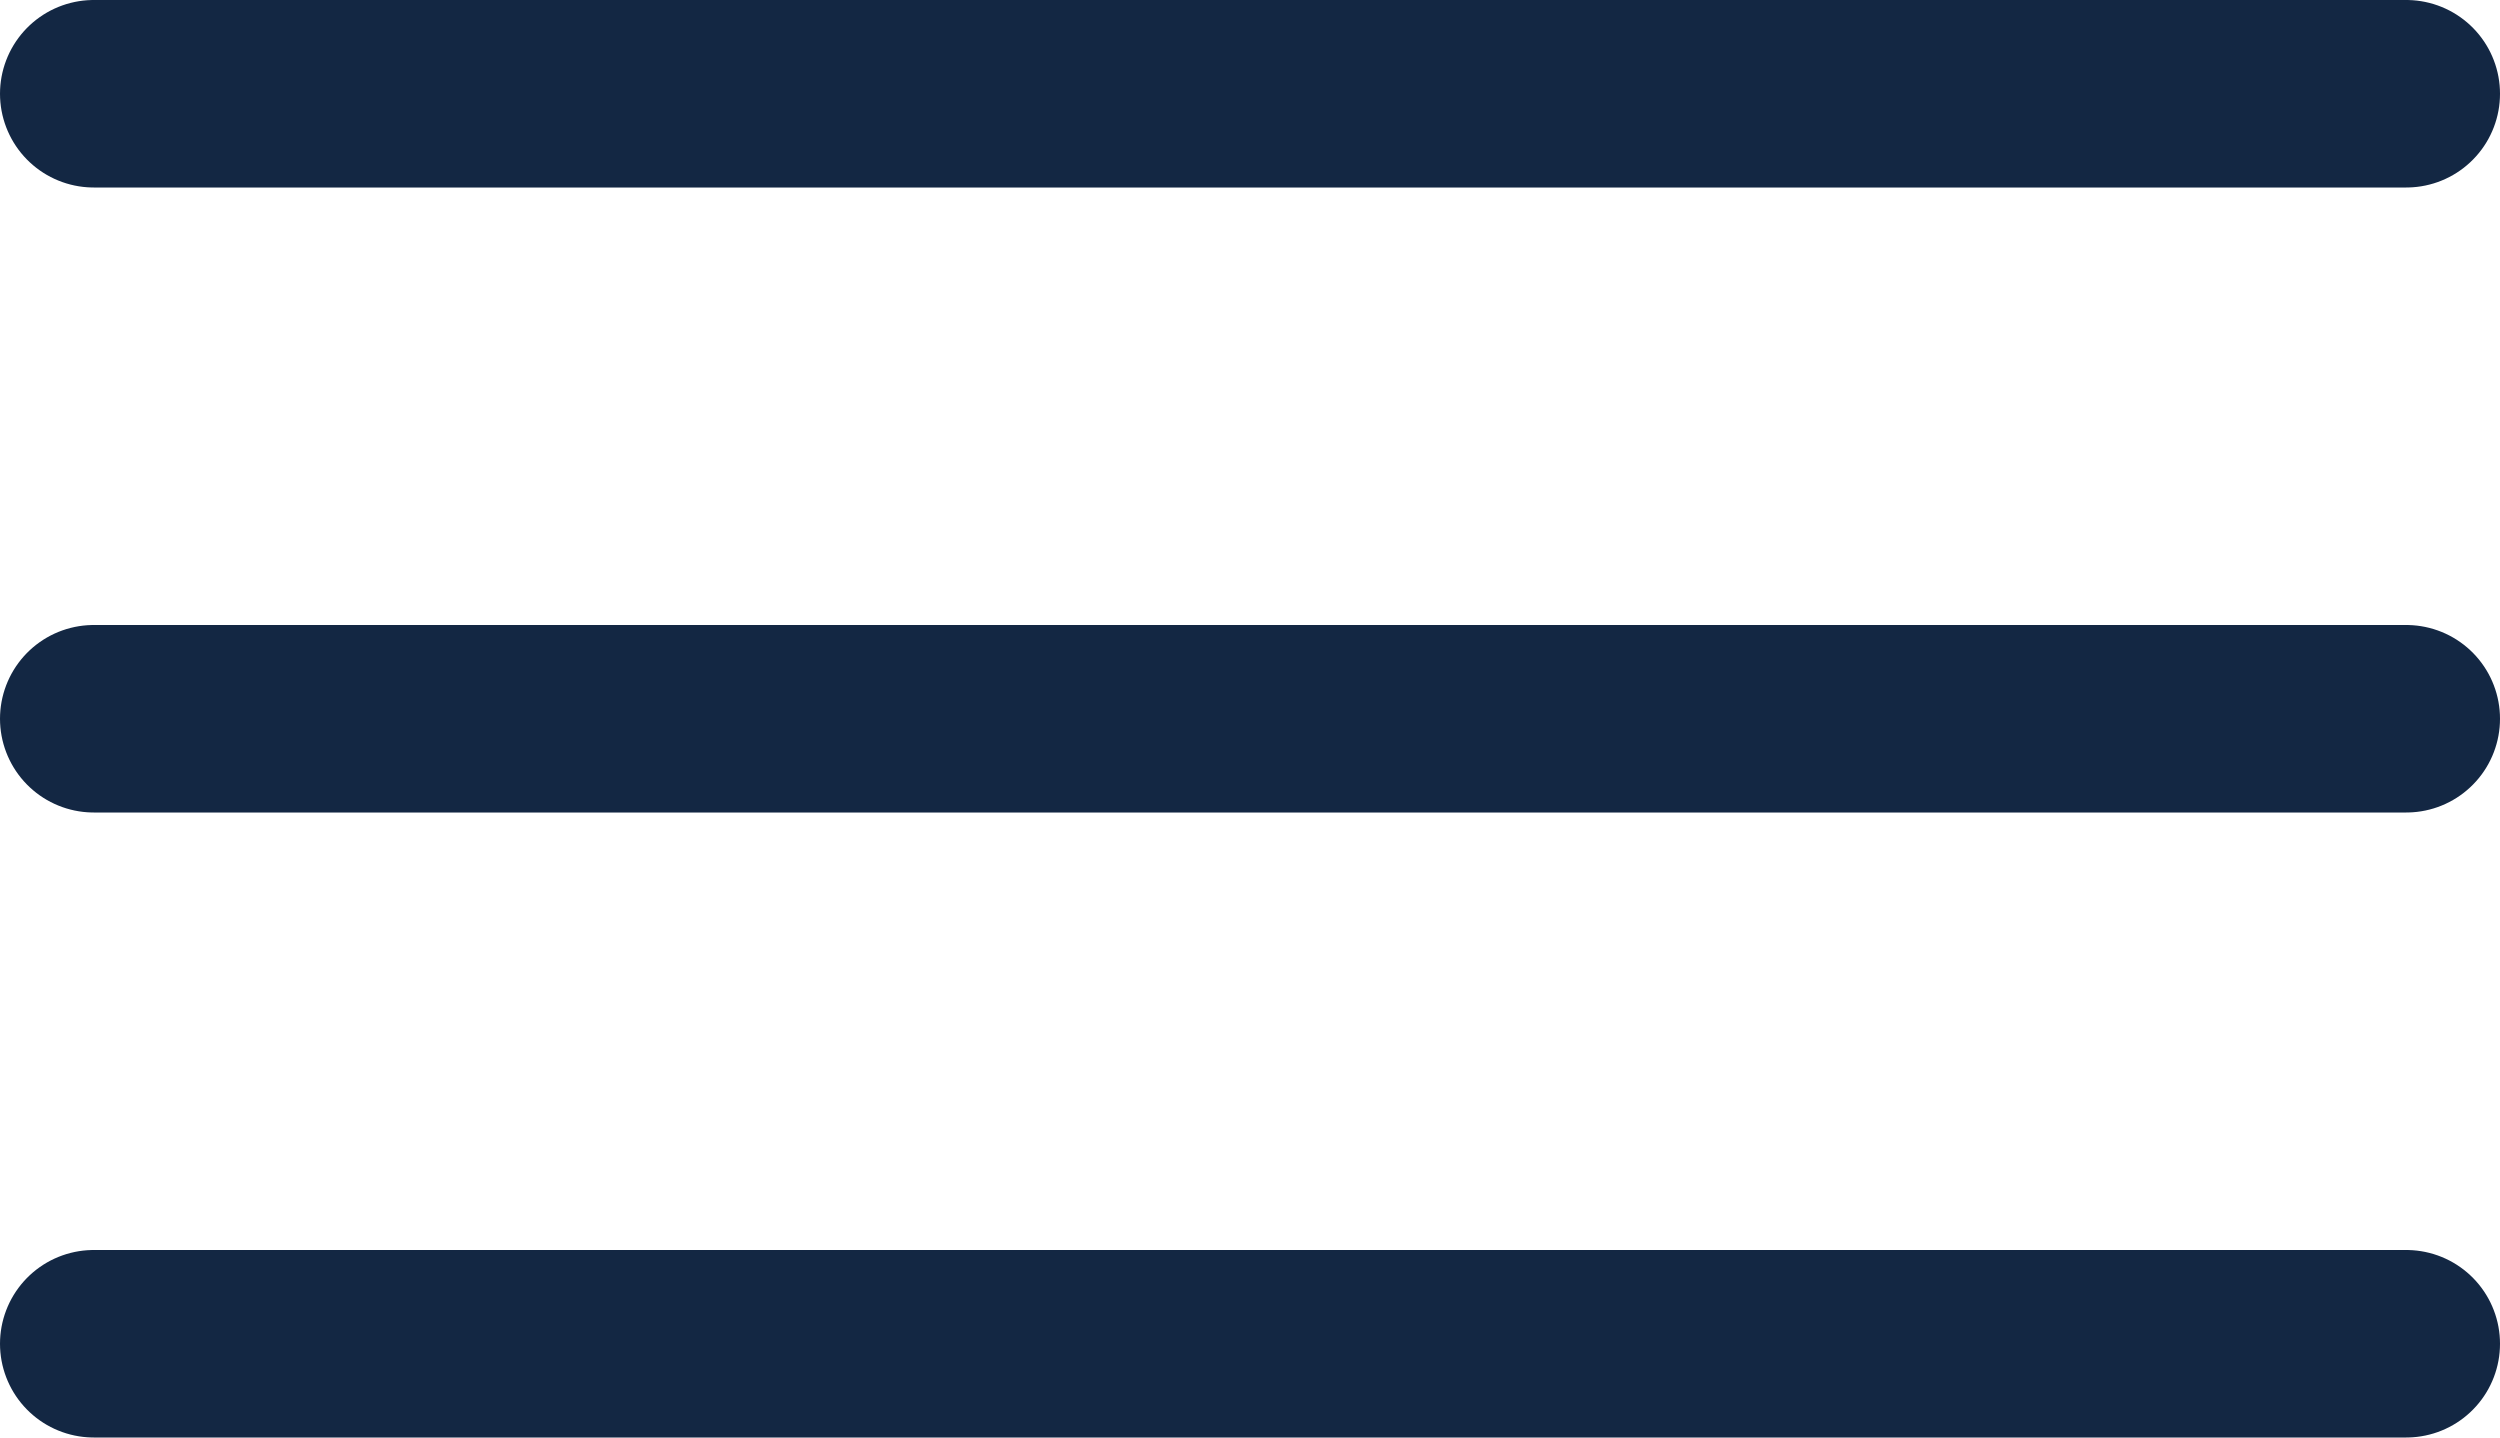
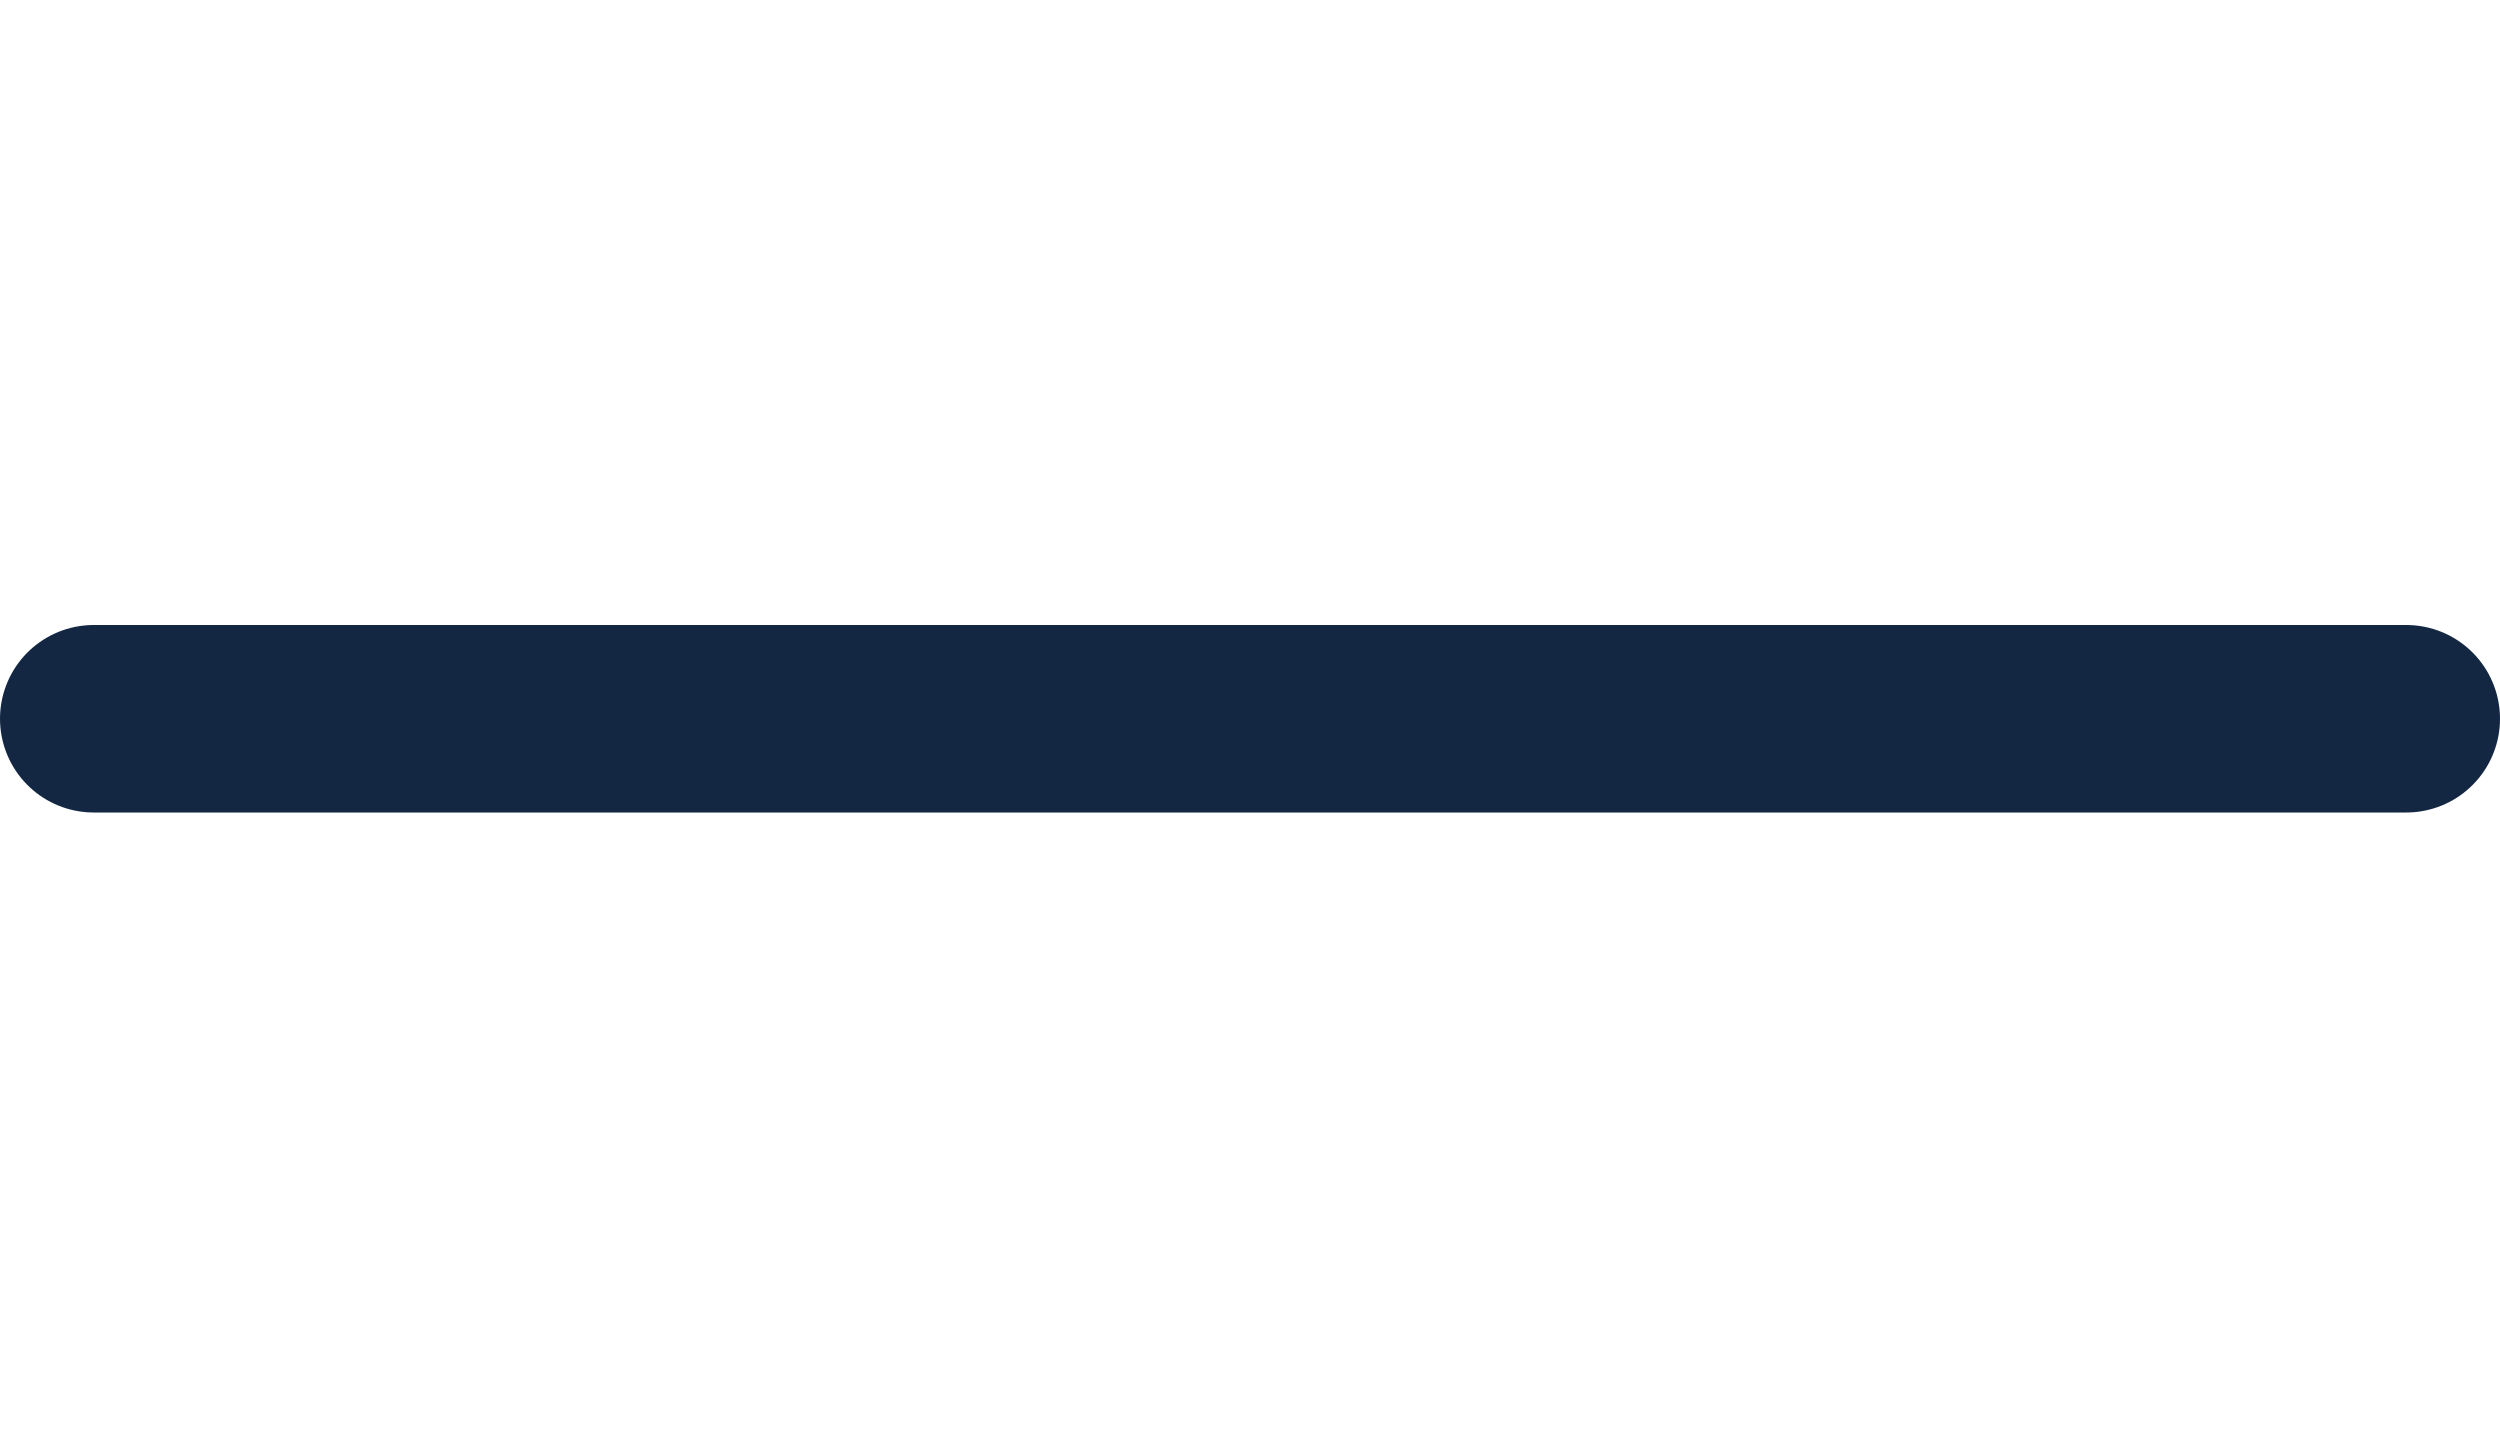
<svg xmlns="http://www.w3.org/2000/svg" width="40" height="23" viewBox="0 0 40 23" fill="none">
-   <line x1="1.5" y1="1.5" x2="38.5" y2="1.5" stroke="#132743" stroke-width="3" stroke-linecap="round" />
  <line x1="1.5" y1="11.5" x2="38.5" y2="11.5" stroke="#132743" stroke-width="3" stroke-linecap="round" />
-   <line x1="1.5" y1="21.5" x2="38.5" y2="21.5" stroke="#132743" stroke-width="3" stroke-linecap="round" />
</svg>